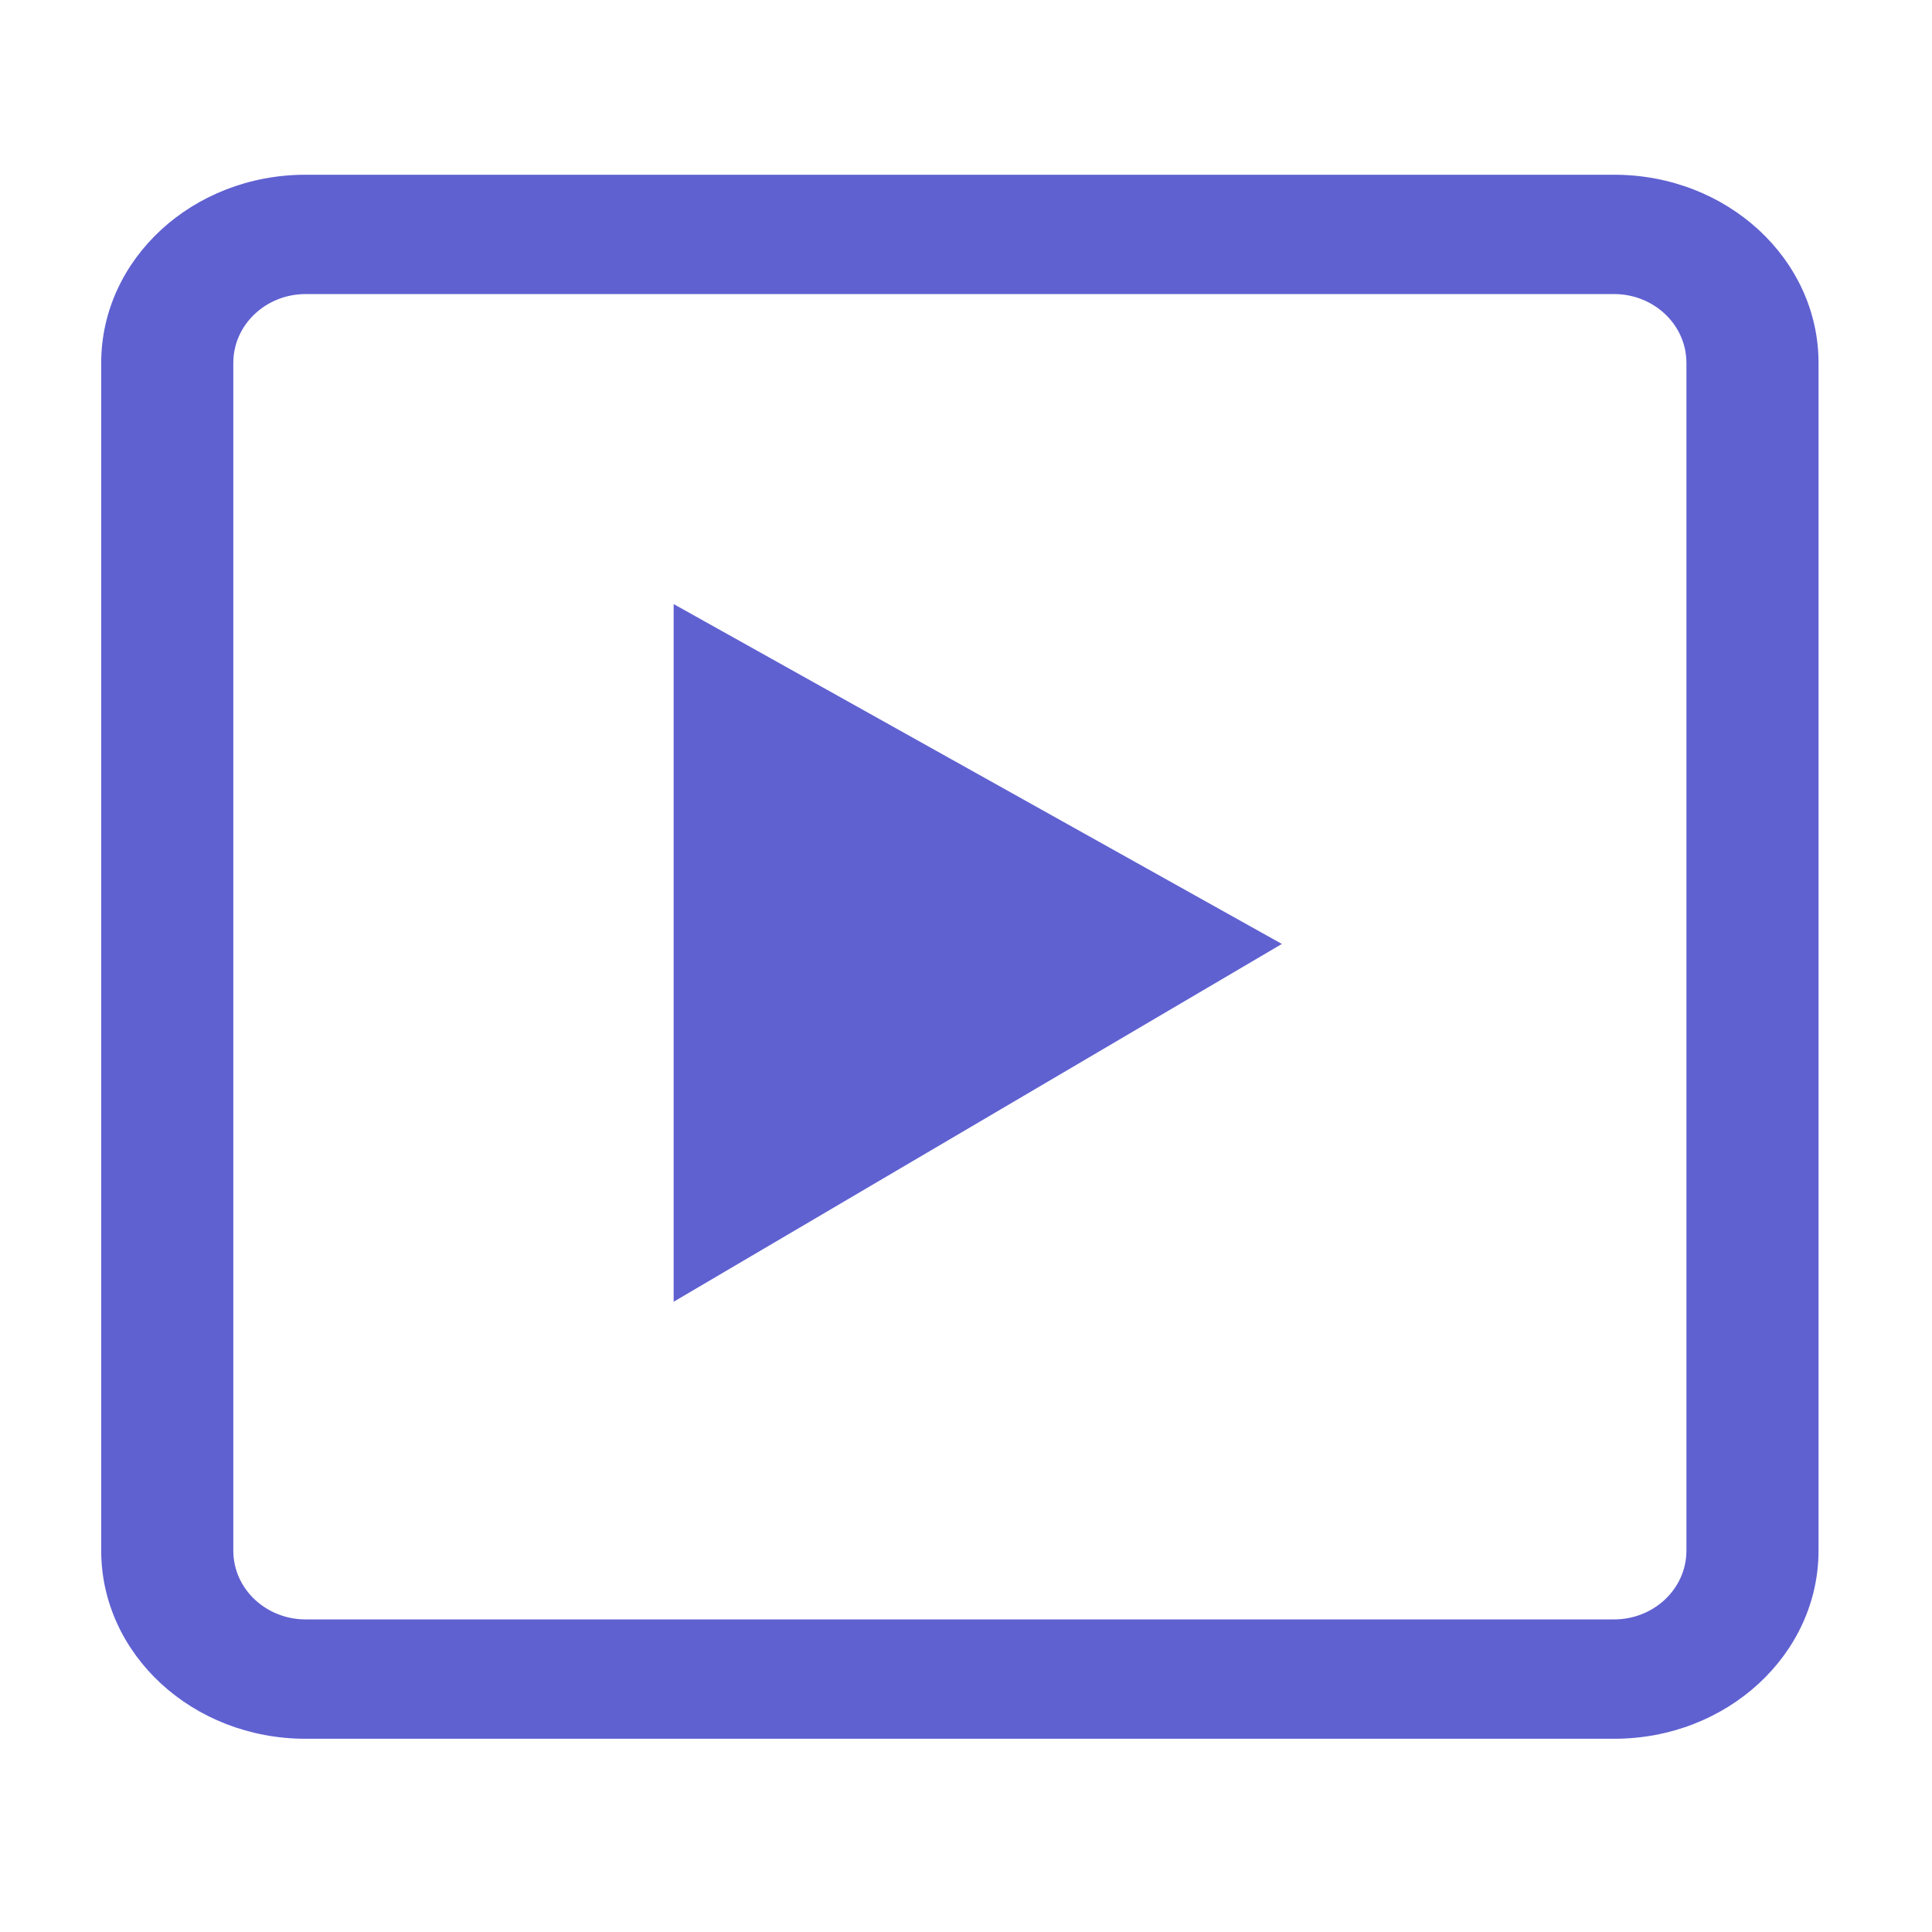
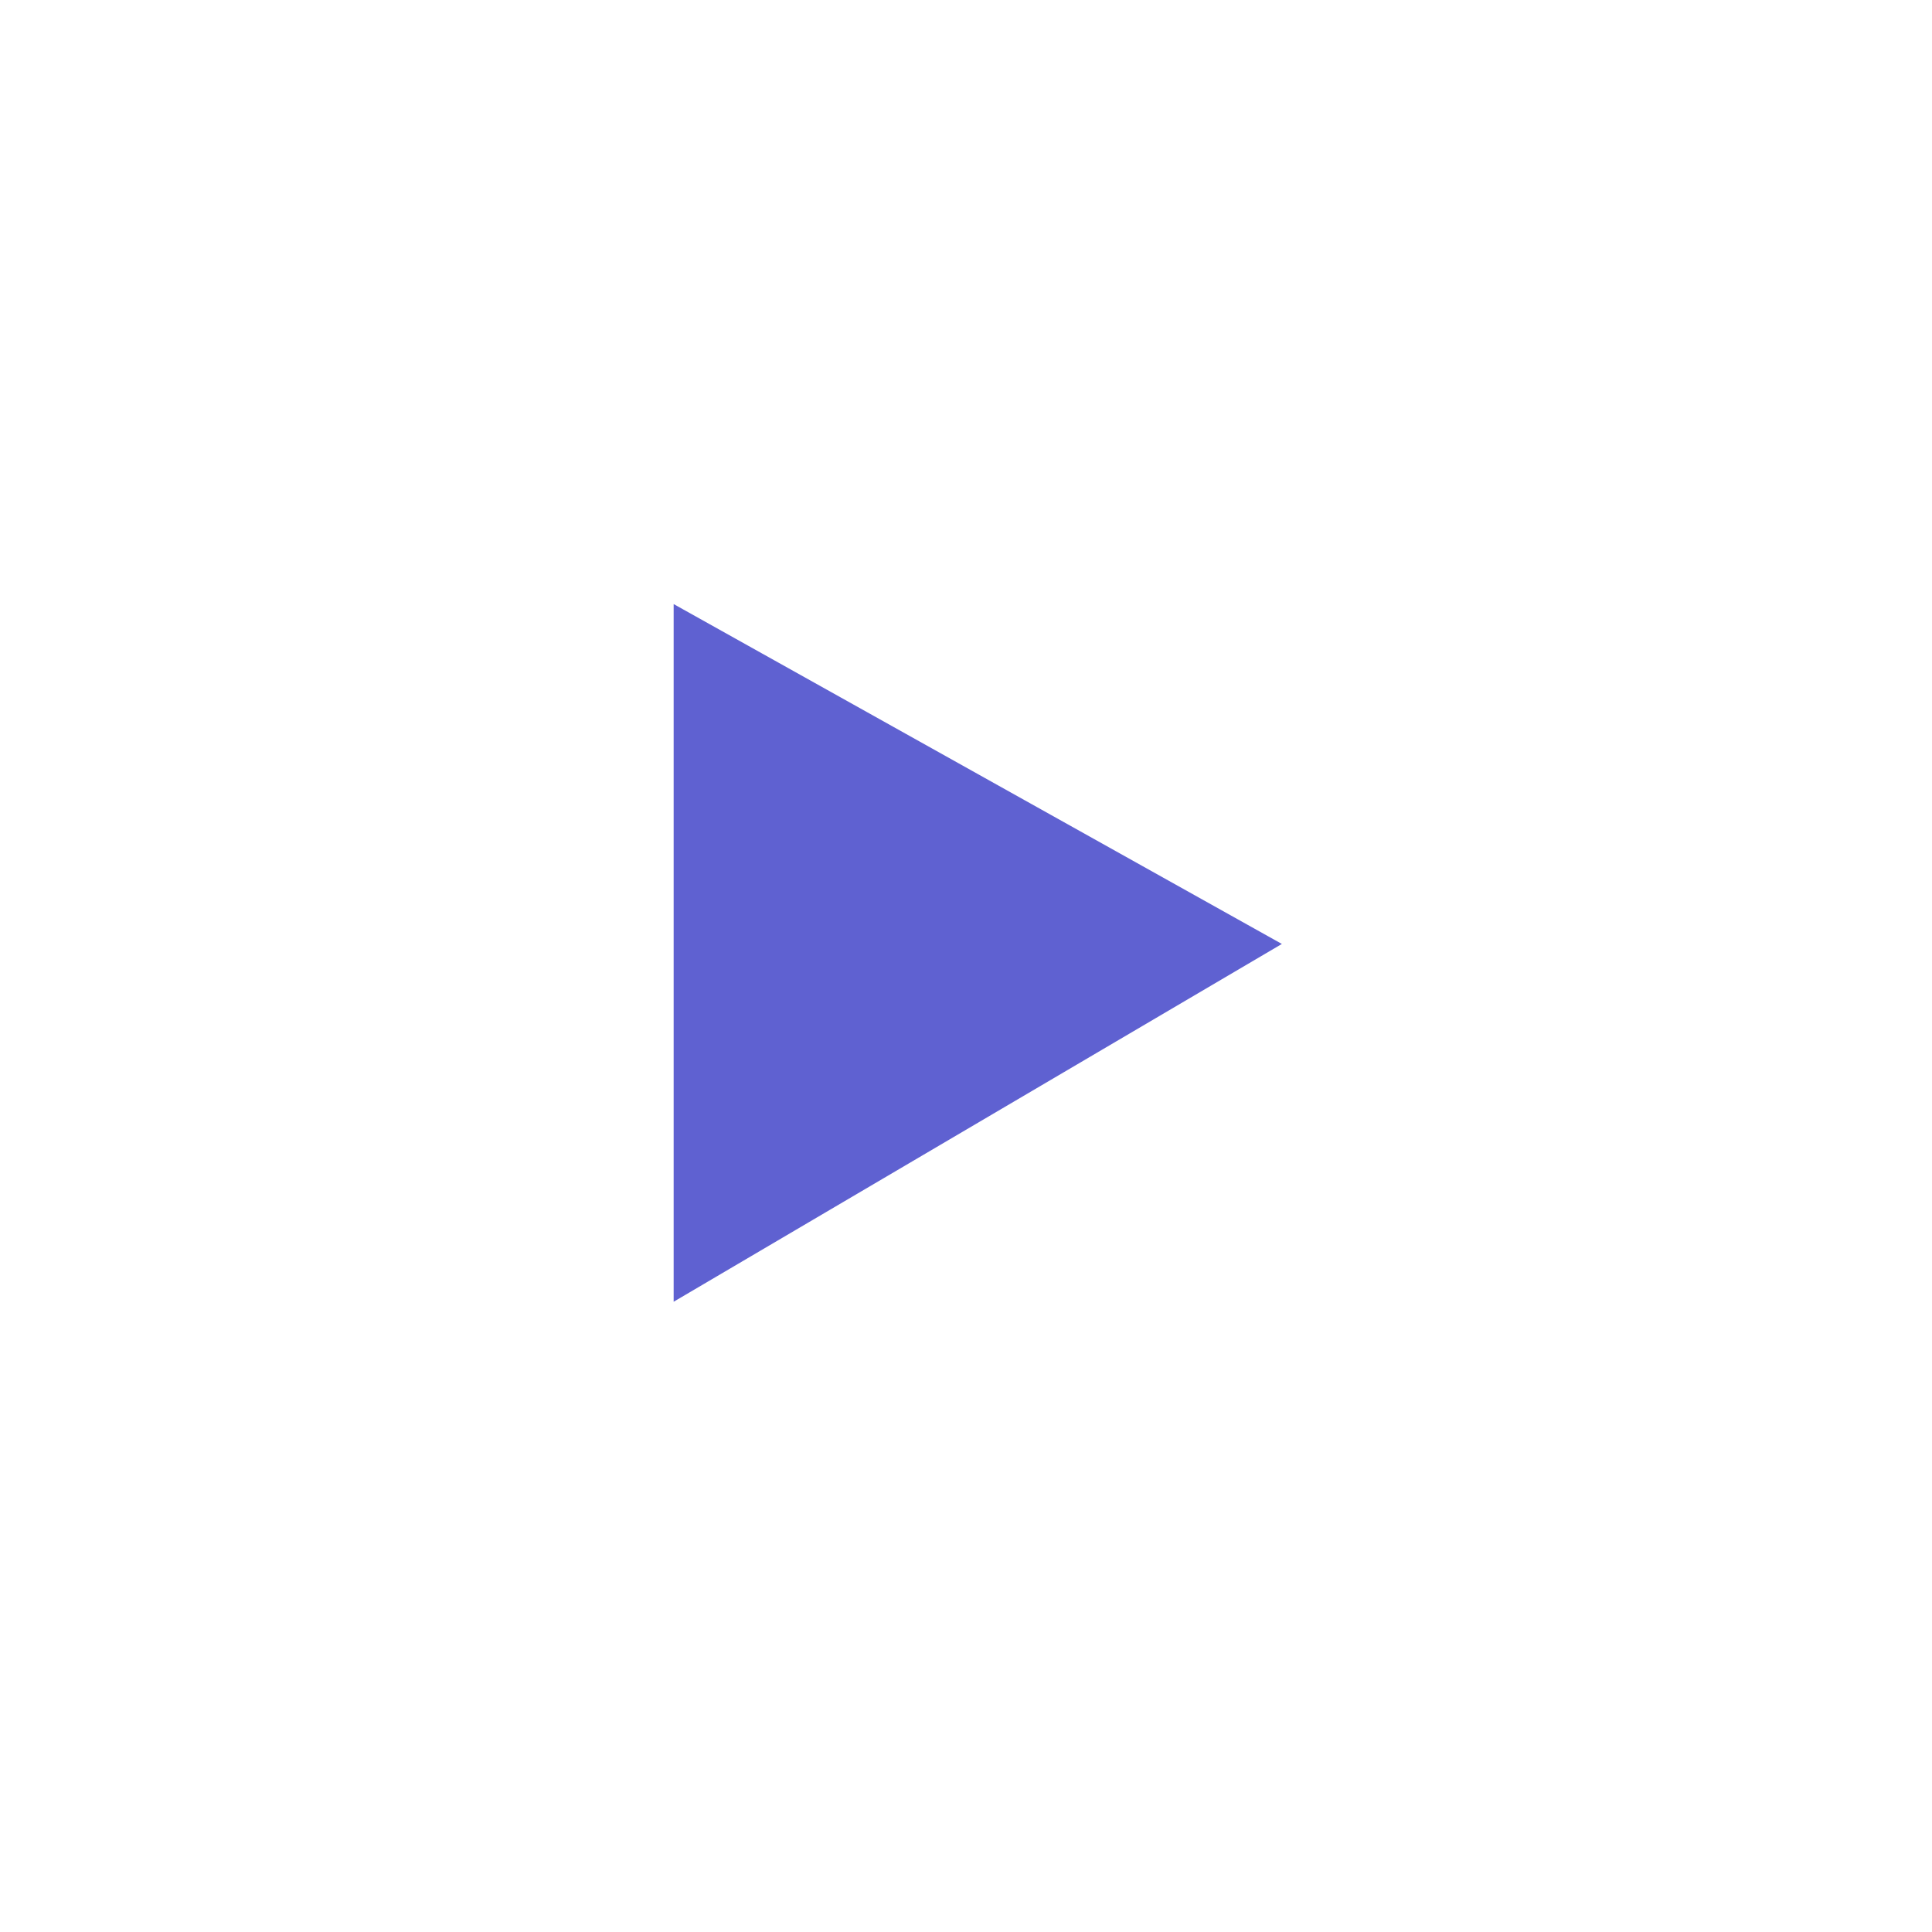
<svg xmlns="http://www.w3.org/2000/svg" width="63" height="63" viewBox="0 0 63 63" fill="none">
-   <path d="M52.634 5.698C56.328 5.698 59.3 8.457 59.3 11.834V50.563C59.3 53.94 56.328 56.699 52.634 56.699H9.966C6.272 56.699 3.3 53.94 3.3 50.563V11.834C3.3 8.457 6.272 5.698 9.966 5.698H52.634ZM9.966 9.589C8.678 9.589 7.608 10.581 7.608 11.834V50.563C7.608 51.816 8.678 52.807 9.966 52.807H52.634C53.922 52.807 54.992 51.816 54.992 50.563V11.834C54.992 10.581 53.922 9.589 52.634 9.589H9.966Z" fill="#5F61D1" />
-   <path d="M21.967 42.448V19.698L41.8 30.781L21.967 42.448Z" fill="#5F61D1" />
+   <path d="M21.967 42.448V19.698L41.8 30.781L21.967 42.448" fill="#5F61D1" />
</svg>